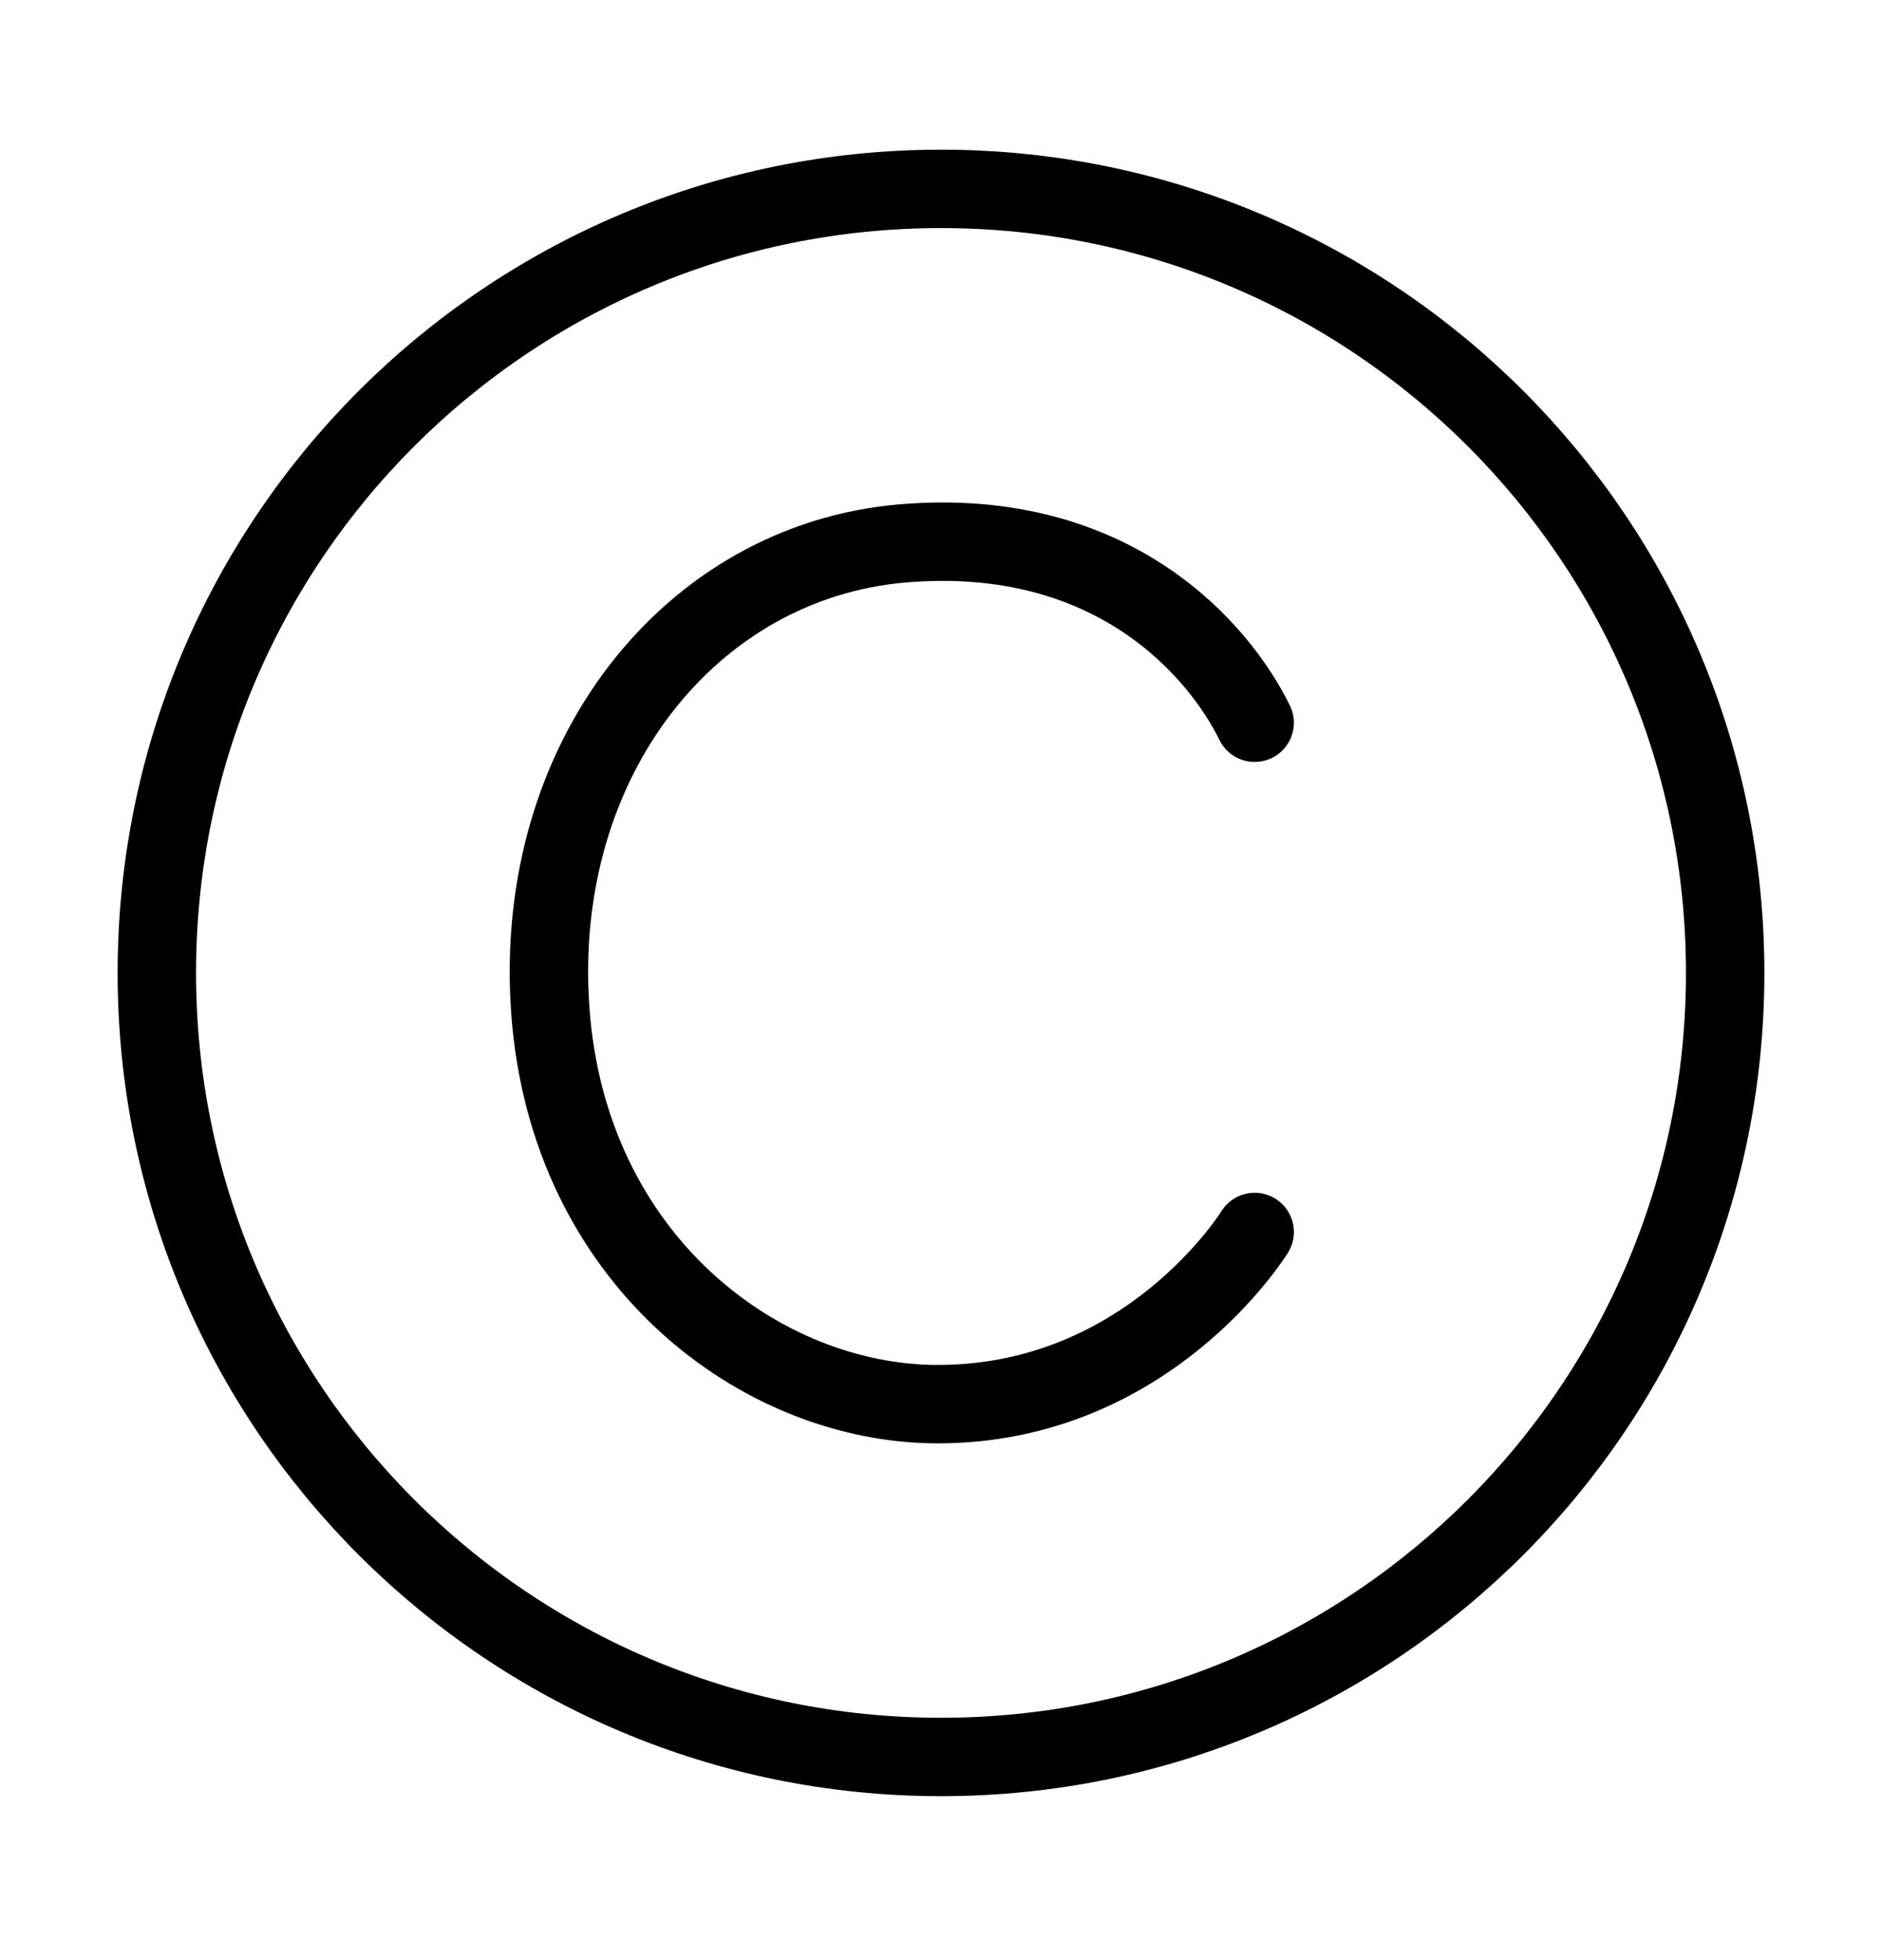
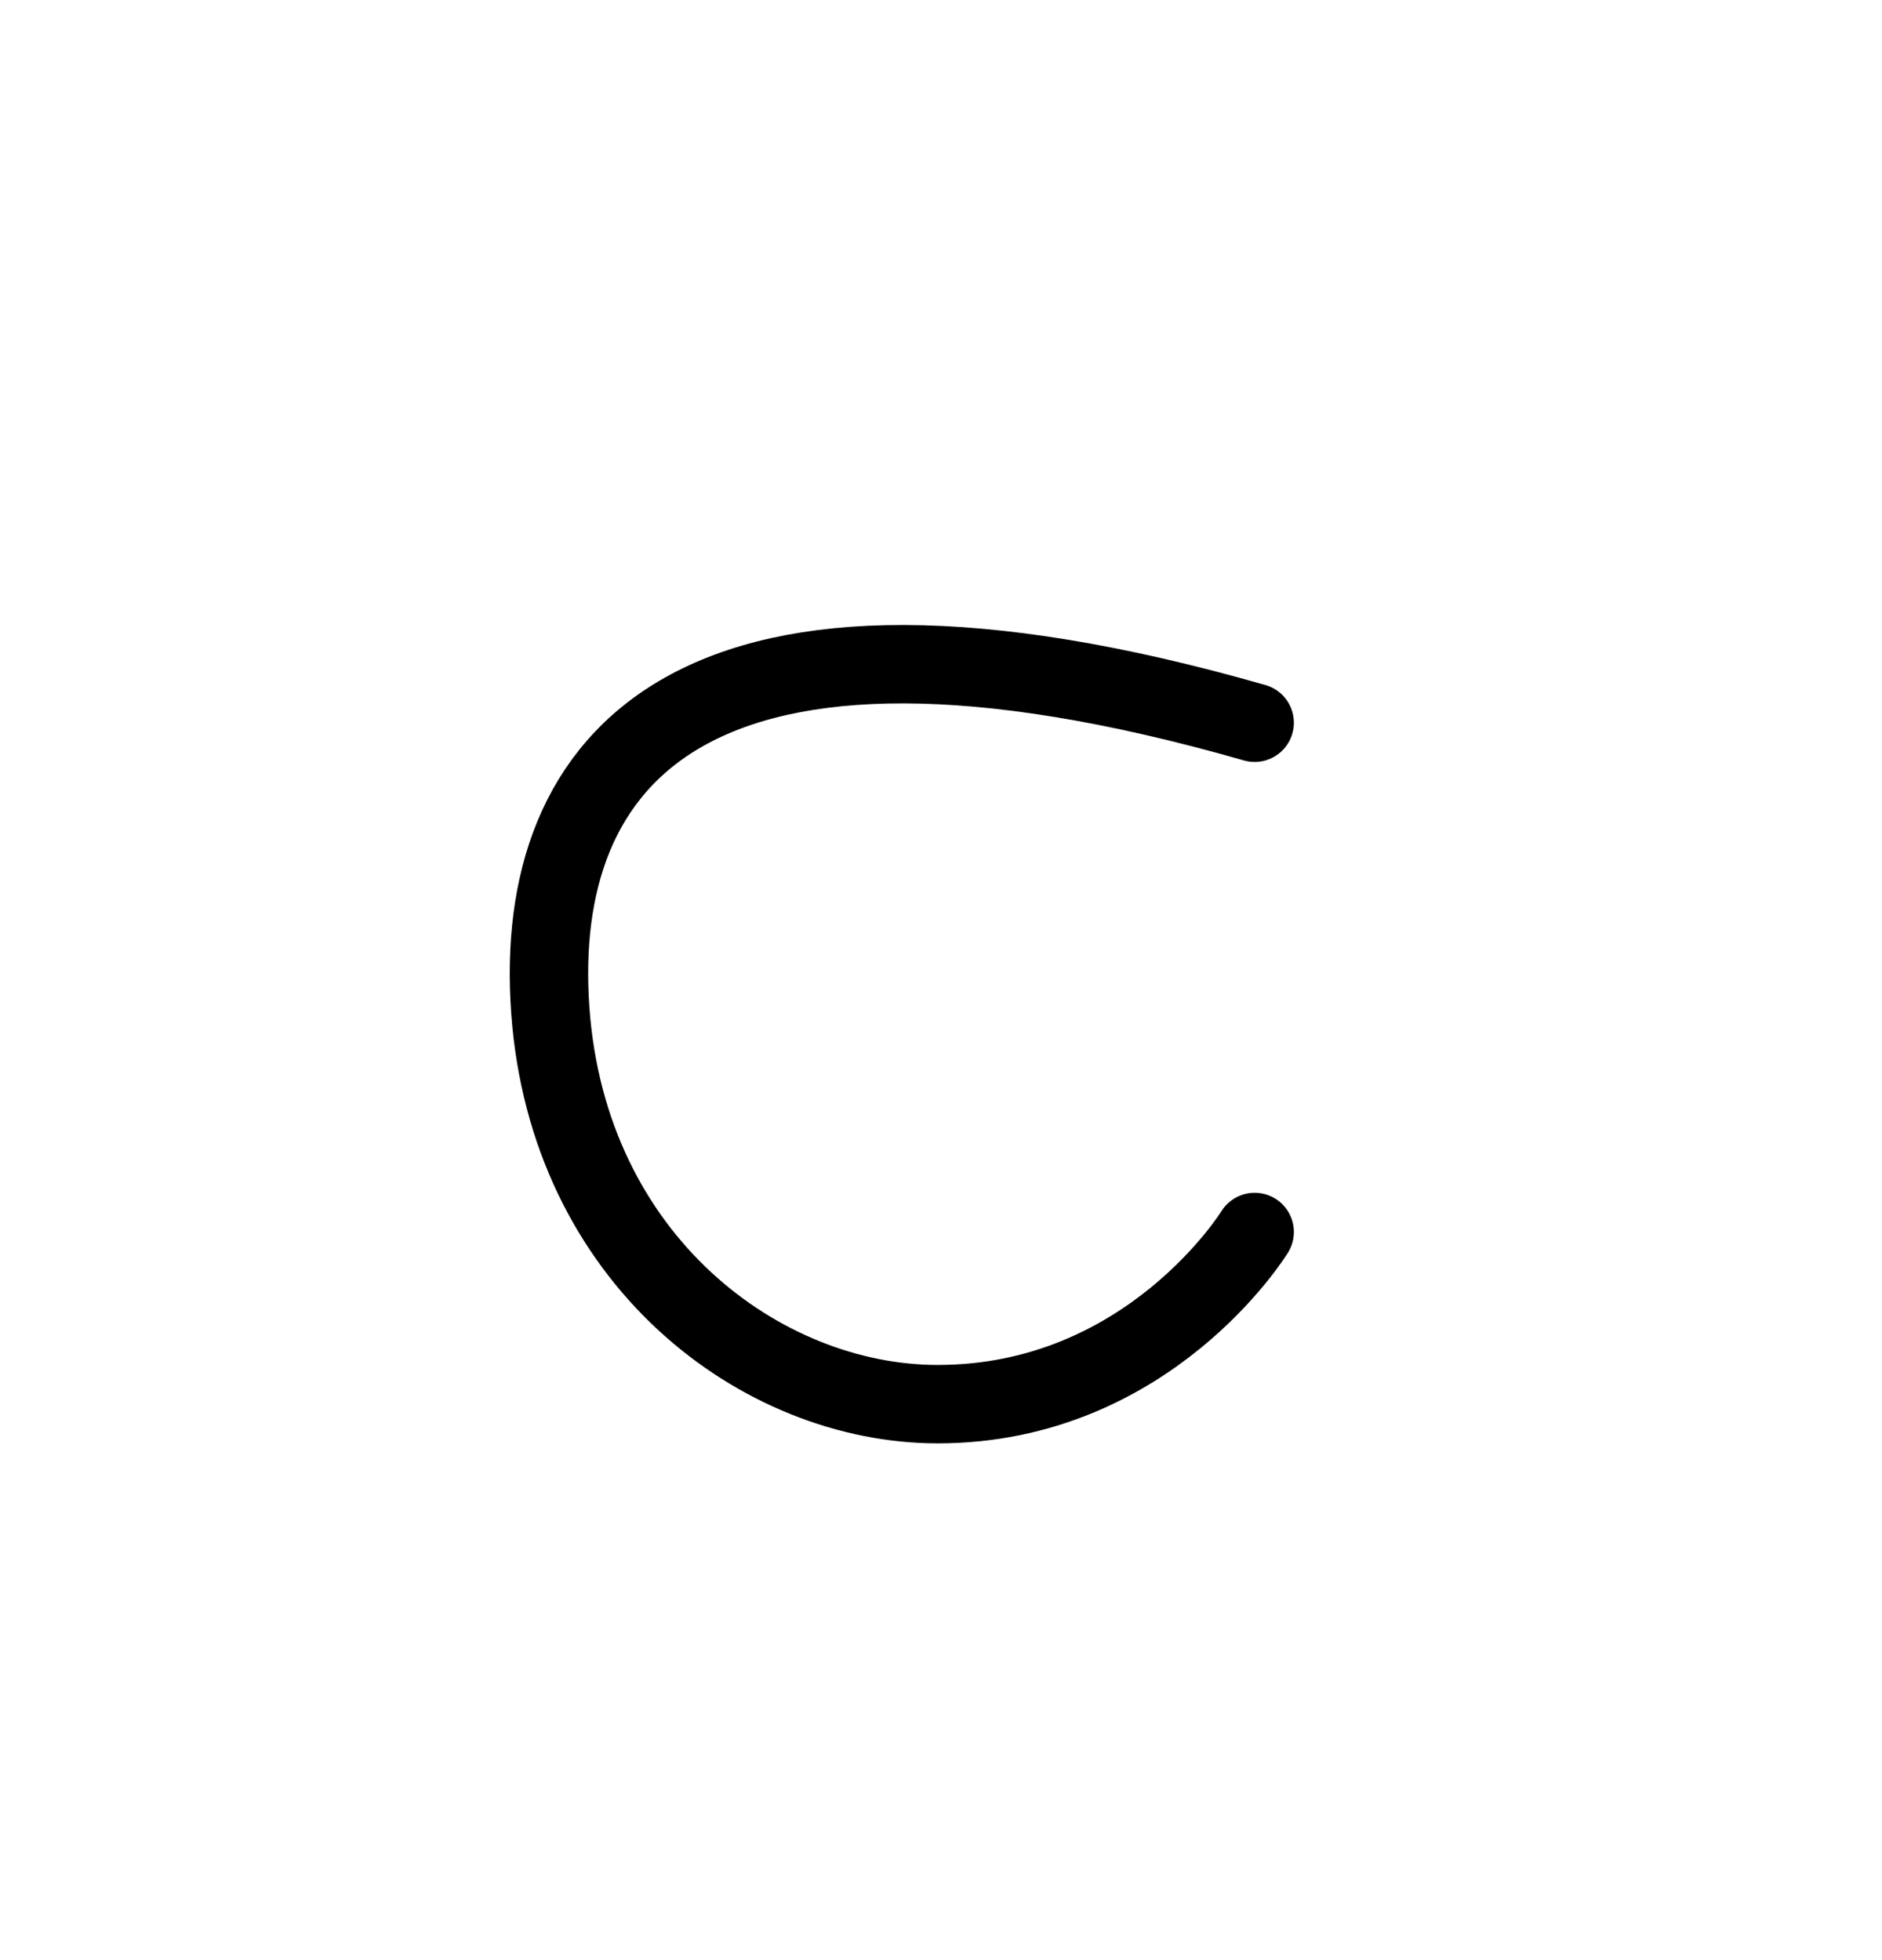
<svg xmlns="http://www.w3.org/2000/svg" width="24" height="25" viewBox="0 0 24 25" fill="none">
-   <path d="M12 22.409C17.523 22.409 22 17.931 22 12.409C22 6.886 17.523 2.409 12 2.409C6.477 2.409 2 6.886 2 12.409C2 17.931 6.477 22.409 12 22.409Z" stroke="black" stroke-linecap="round" stroke-linejoin="round" />
-   <path d="M16 9.218C15.551 8.303 14.204 6.702 11.509 6.931C8.814 7.16 6.792 9.676 7.017 12.877C7.242 16.079 9.712 17.909 11.958 17.909C14.653 17.909 16 15.713 16 15.713" stroke="black" stroke-linecap="round" stroke-linejoin="round" />
+   <path d="M16 9.218C8.814 7.16 6.792 9.676 7.017 12.877C7.242 16.079 9.712 17.909 11.958 17.909C14.653 17.909 16 15.713 16 15.713" stroke="black" stroke-linecap="round" stroke-linejoin="round" />
</svg>